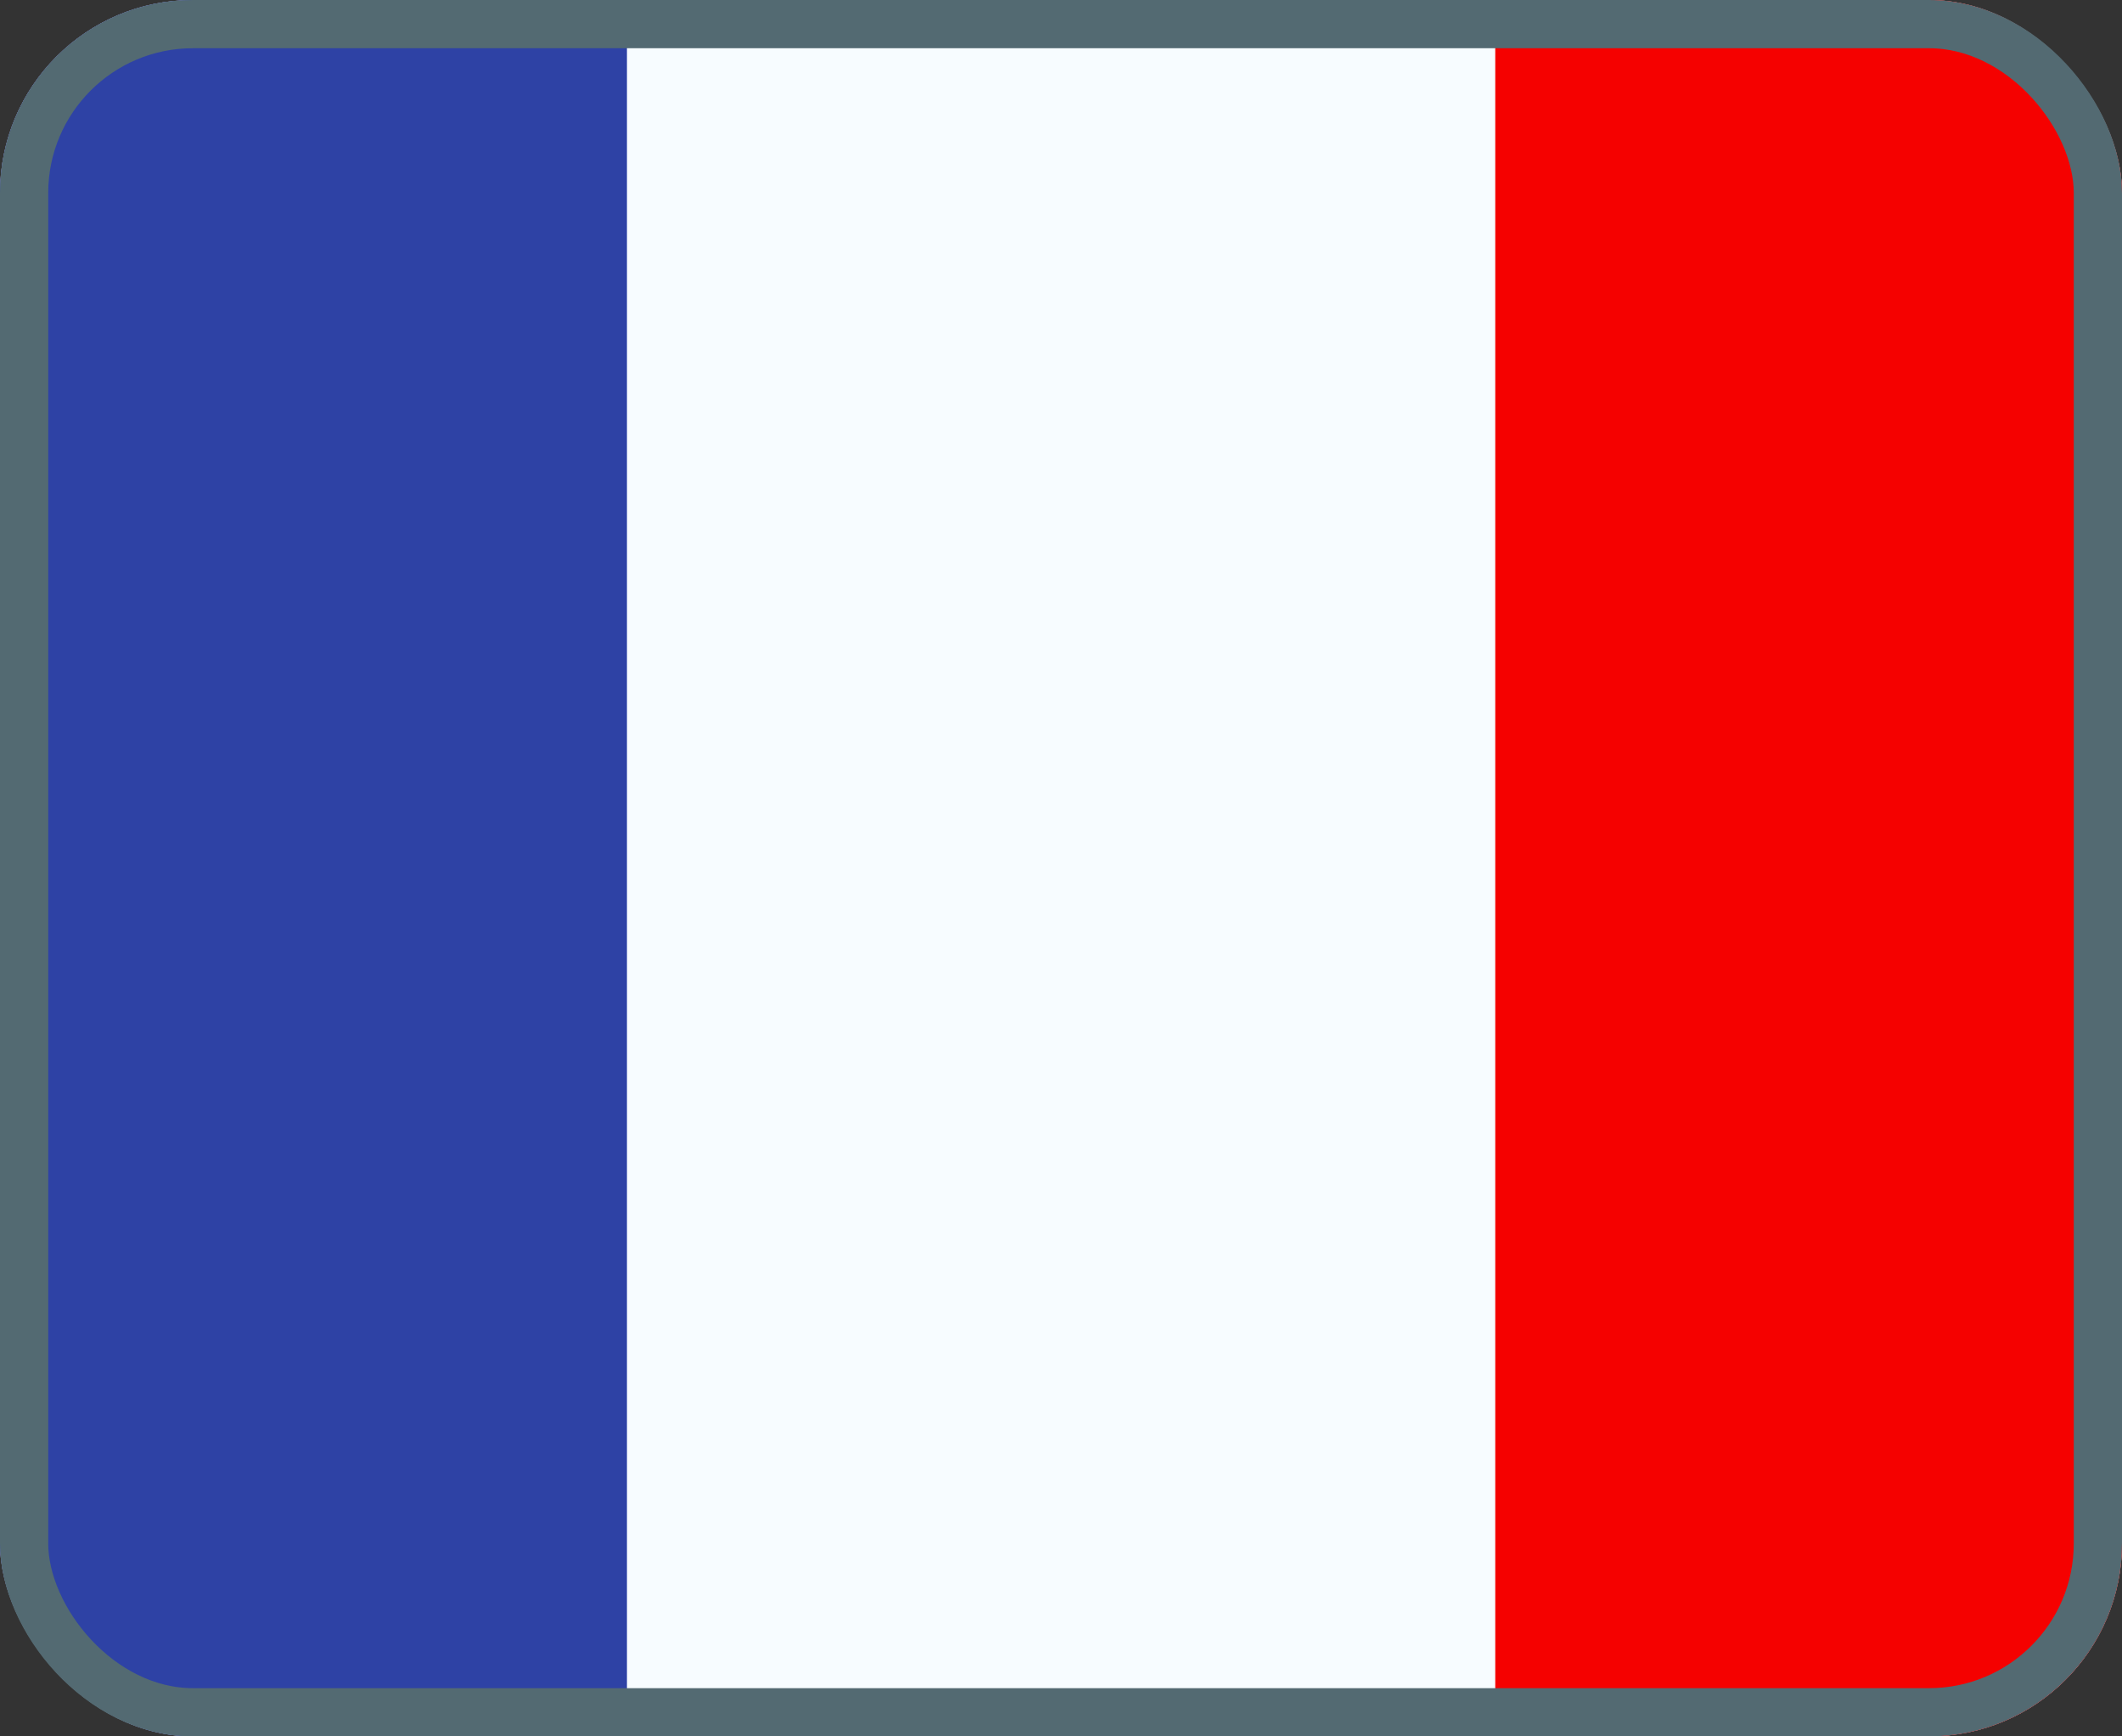
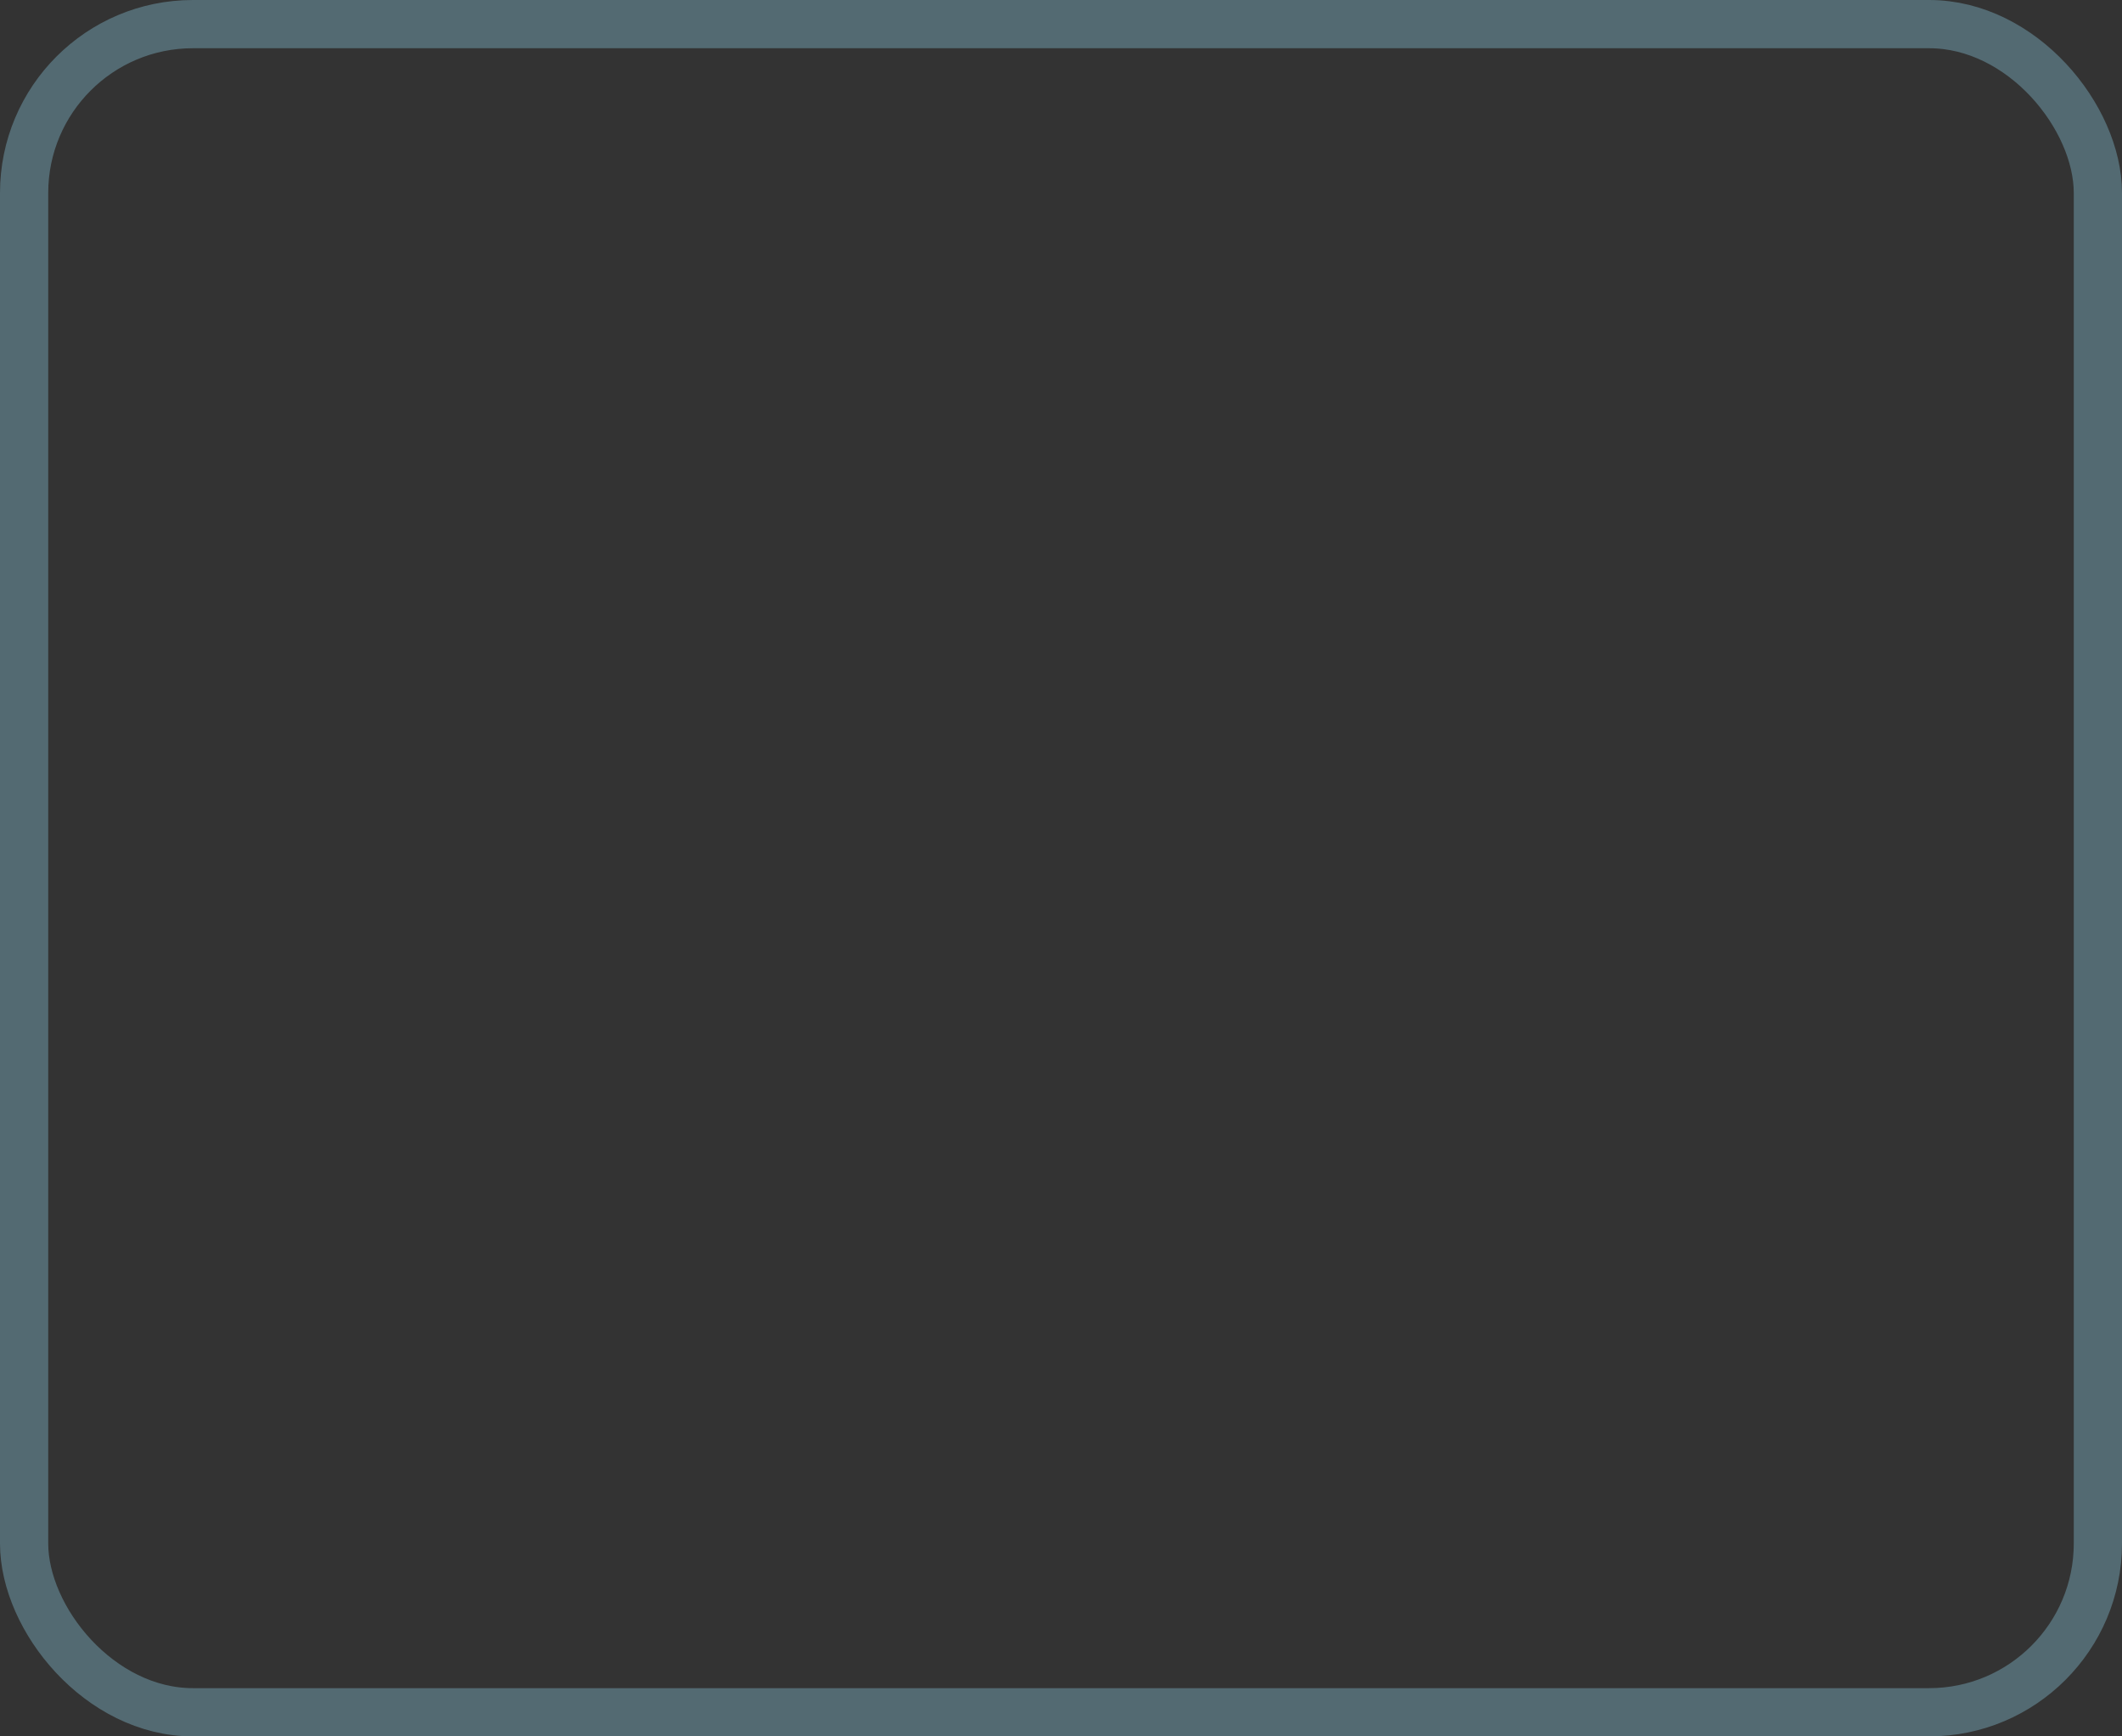
<svg xmlns="http://www.w3.org/2000/svg" width="22" height="18" viewBox="0 0 22 18" fill="none">
  <rect x="0" y="0" width="22" height="18" fill="#333333" stroke="none" />
  <g clip-path="url(#clip0_924_4743)">
    <g clip-path="url(#clip1_924_4743)">
      <rect width="24" height="18" transform="translate(-1)" fill="white" />
-       <path fill-rule="evenodd" clip-rule="evenodd" d="M15.5 0H23V18H15.5V0Z" fill="#F50100" />
+       <path fill-rule="evenodd" clip-rule="evenodd" d="M15.5 0V18H15.5V0Z" fill="#F50100" />
      <path fill-rule="evenodd" clip-rule="evenodd" d="M-1 0H8V18H-1V0Z" fill="#2E42A5" />
-       <path fill-rule="evenodd" clip-rule="evenodd" d="M6.5 0H15.5V18H6.5V0Z" fill="#F7FCFF" />
    </g>
  </g>
  <rect x="0.25" y="0.25" width="21.5" height="17.5" rx="1.75" stroke="#536A72" stroke-width="0.5" />
  <defs>
    <clipPath id="clip0_924_4743">
-       <rect width="22" height="18" rx="2" fill="white" />
-     </clipPath>
+       </clipPath>
    <clipPath id="clip1_924_4743">
-       <rect width="24" height="18" fill="white" transform="translate(-1)" />
-     </clipPath>
+       </clipPath>
  </defs>
</svg>